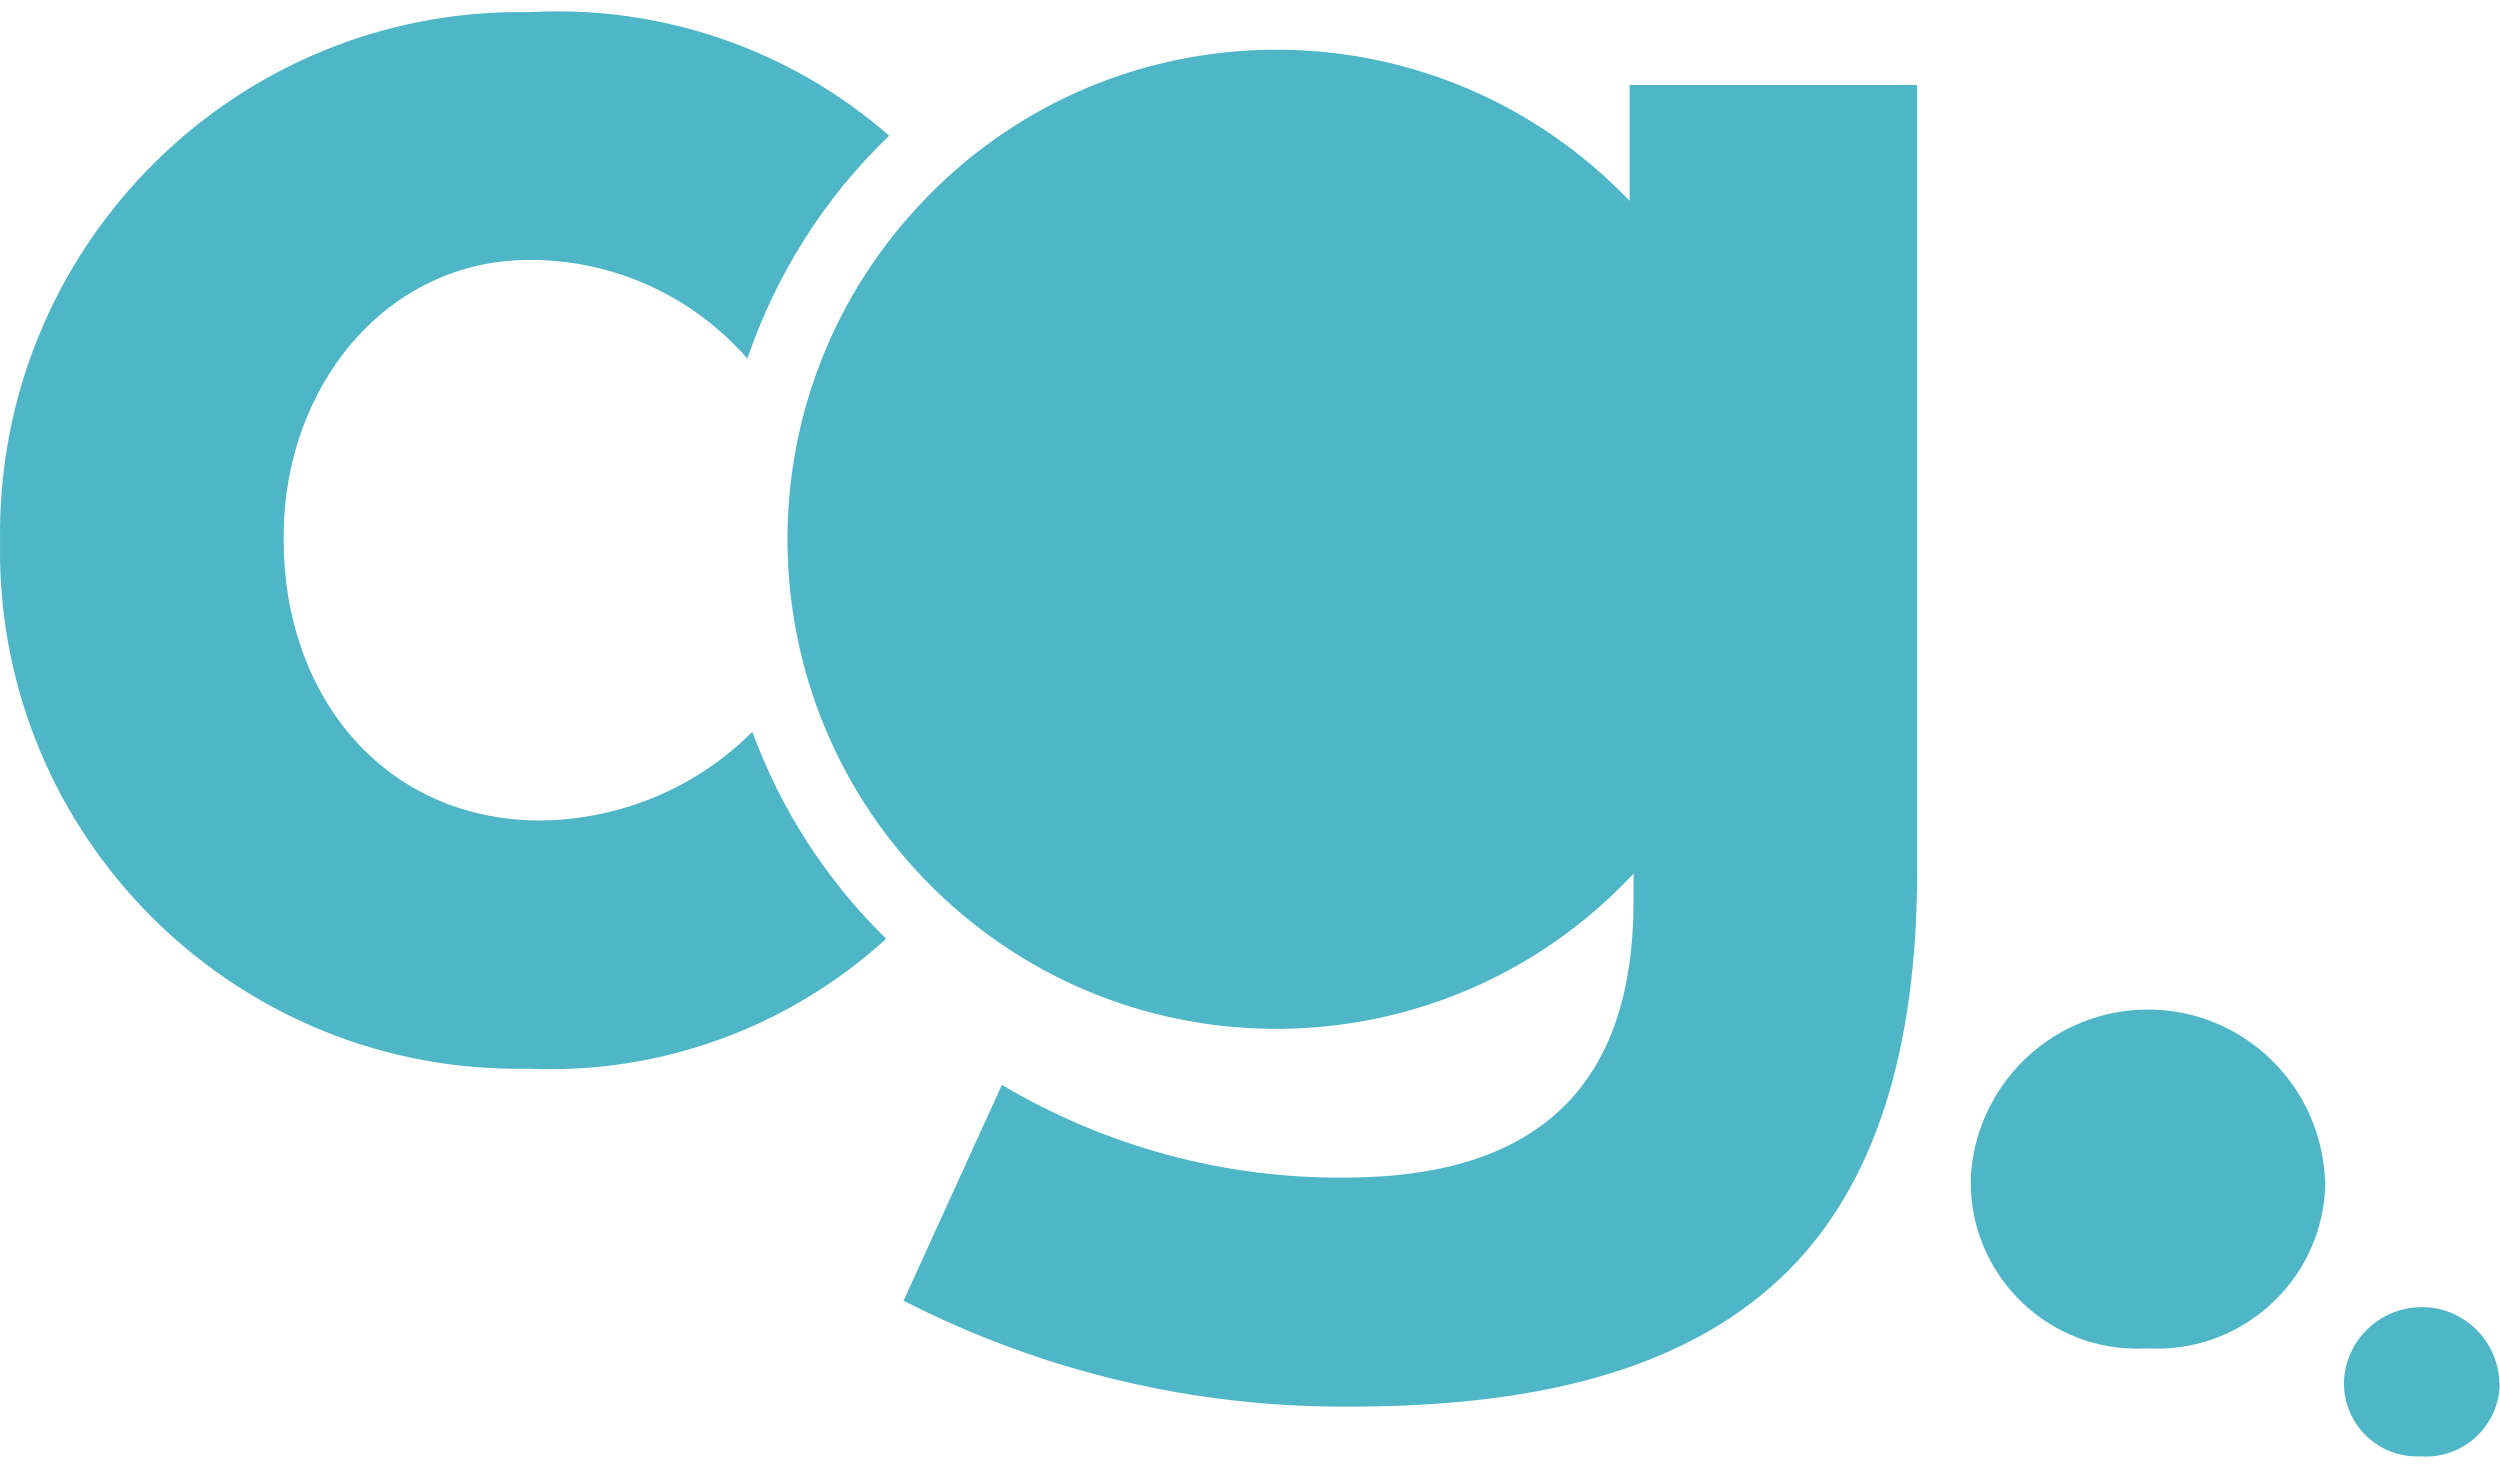
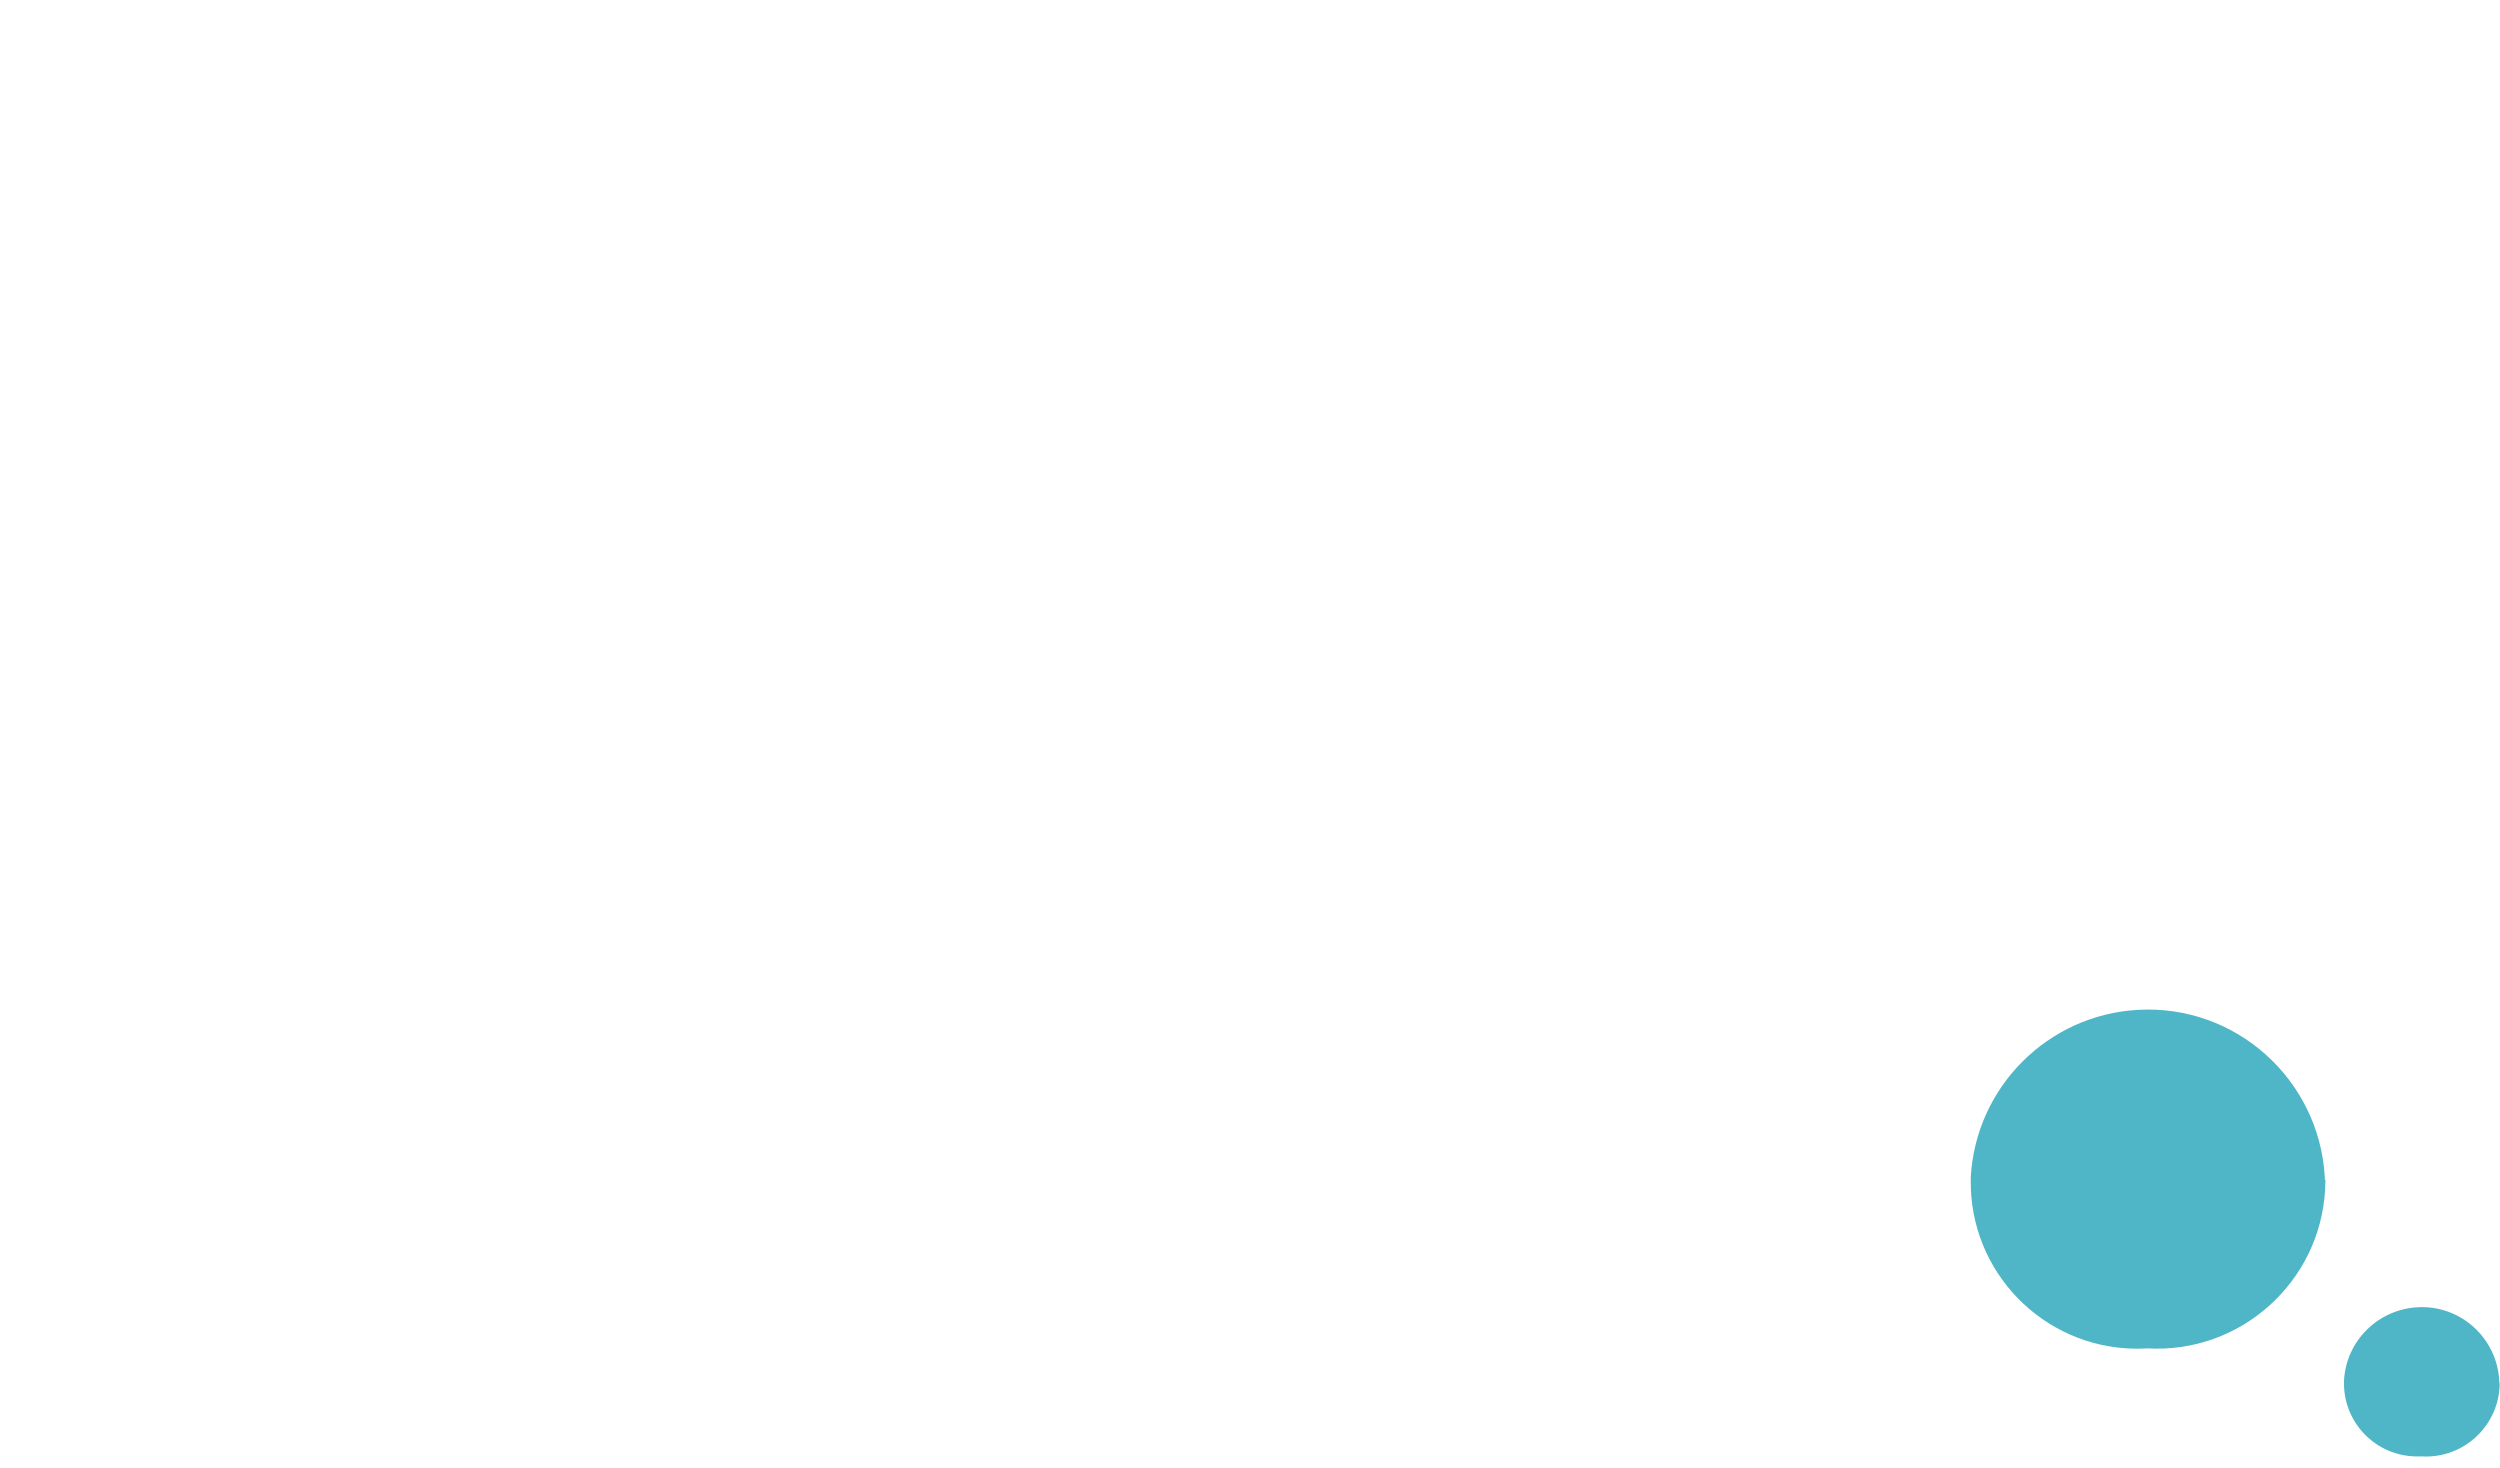
<svg xmlns="http://www.w3.org/2000/svg" width="109" height="64" viewBox="0 0 109 64" fill="none">
  <path d="M101.362 51.436V51.318C101.114 47.053 97.467 43.782 93.206 44.03C89.285 44.253 86.148 47.393 85.926 51.318V51.436C85.861 55.44 89.063 58.737 93.062 58.802C93.245 58.802 93.428 58.802 93.624 58.789C97.663 59.025 101.14 55.924 101.375 51.881C101.375 51.737 101.388 51.58 101.388 51.436H101.375H101.362Z" fill="#4EB6C6" />
  <path d="M108.969 60.268V60.215C108.877 58.344 107.283 56.892 105.414 56.996C103.675 57.088 102.277 58.475 102.198 60.215V60.268C102.172 62.021 103.571 63.473 105.335 63.499H105.584C107.361 63.604 108.877 62.243 108.982 60.477V60.281L108.969 60.268Z" fill="#4EB6C6" />
-   <path d="M83.587 3.718V37.972C83.587 45.901 81.691 51.672 77.979 55.388C73.862 59.509 67.51 61.328 58.936 61.328C52.153 61.393 45.434 59.81 39.396 56.709L43.683 47.301C48.205 49.984 53.355 51.384 58.609 51.344C67.183 51.344 71.222 47.223 71.222 39.294V38.09C63.184 46.7 49.695 47.157 41.095 39.111C32.495 31.064 32.037 17.561 40.076 8.952C48.114 0.316 61.602 -0.128 70.203 7.918C70.49 8.193 70.778 8.468 71.052 8.756V3.705H83.587V3.718Z" fill="#4EB6C6" />
-   <path d="M32.809 31.927C34.063 35.329 36.05 38.404 38.638 40.929C34.377 44.815 28.757 46.856 23.019 46.595C10.55 46.83 0.25 36.926 0.002 24.456V23.58C-0.168 11.019 9.844 0.709 22.365 0.526H23.163C28.861 0.225 34.468 2.161 38.769 5.916C35.958 8.612 33.841 11.948 32.586 15.638C30.194 12.89 26.718 11.32 23.084 11.333C16.823 11.333 12.367 16.868 12.367 23.384V23.554C12.367 30.318 16.732 35.774 23.581 35.774C27.031 35.735 30.351 34.361 32.795 31.914L32.809 31.927Z" fill="#4EB6C6" />
</svg>